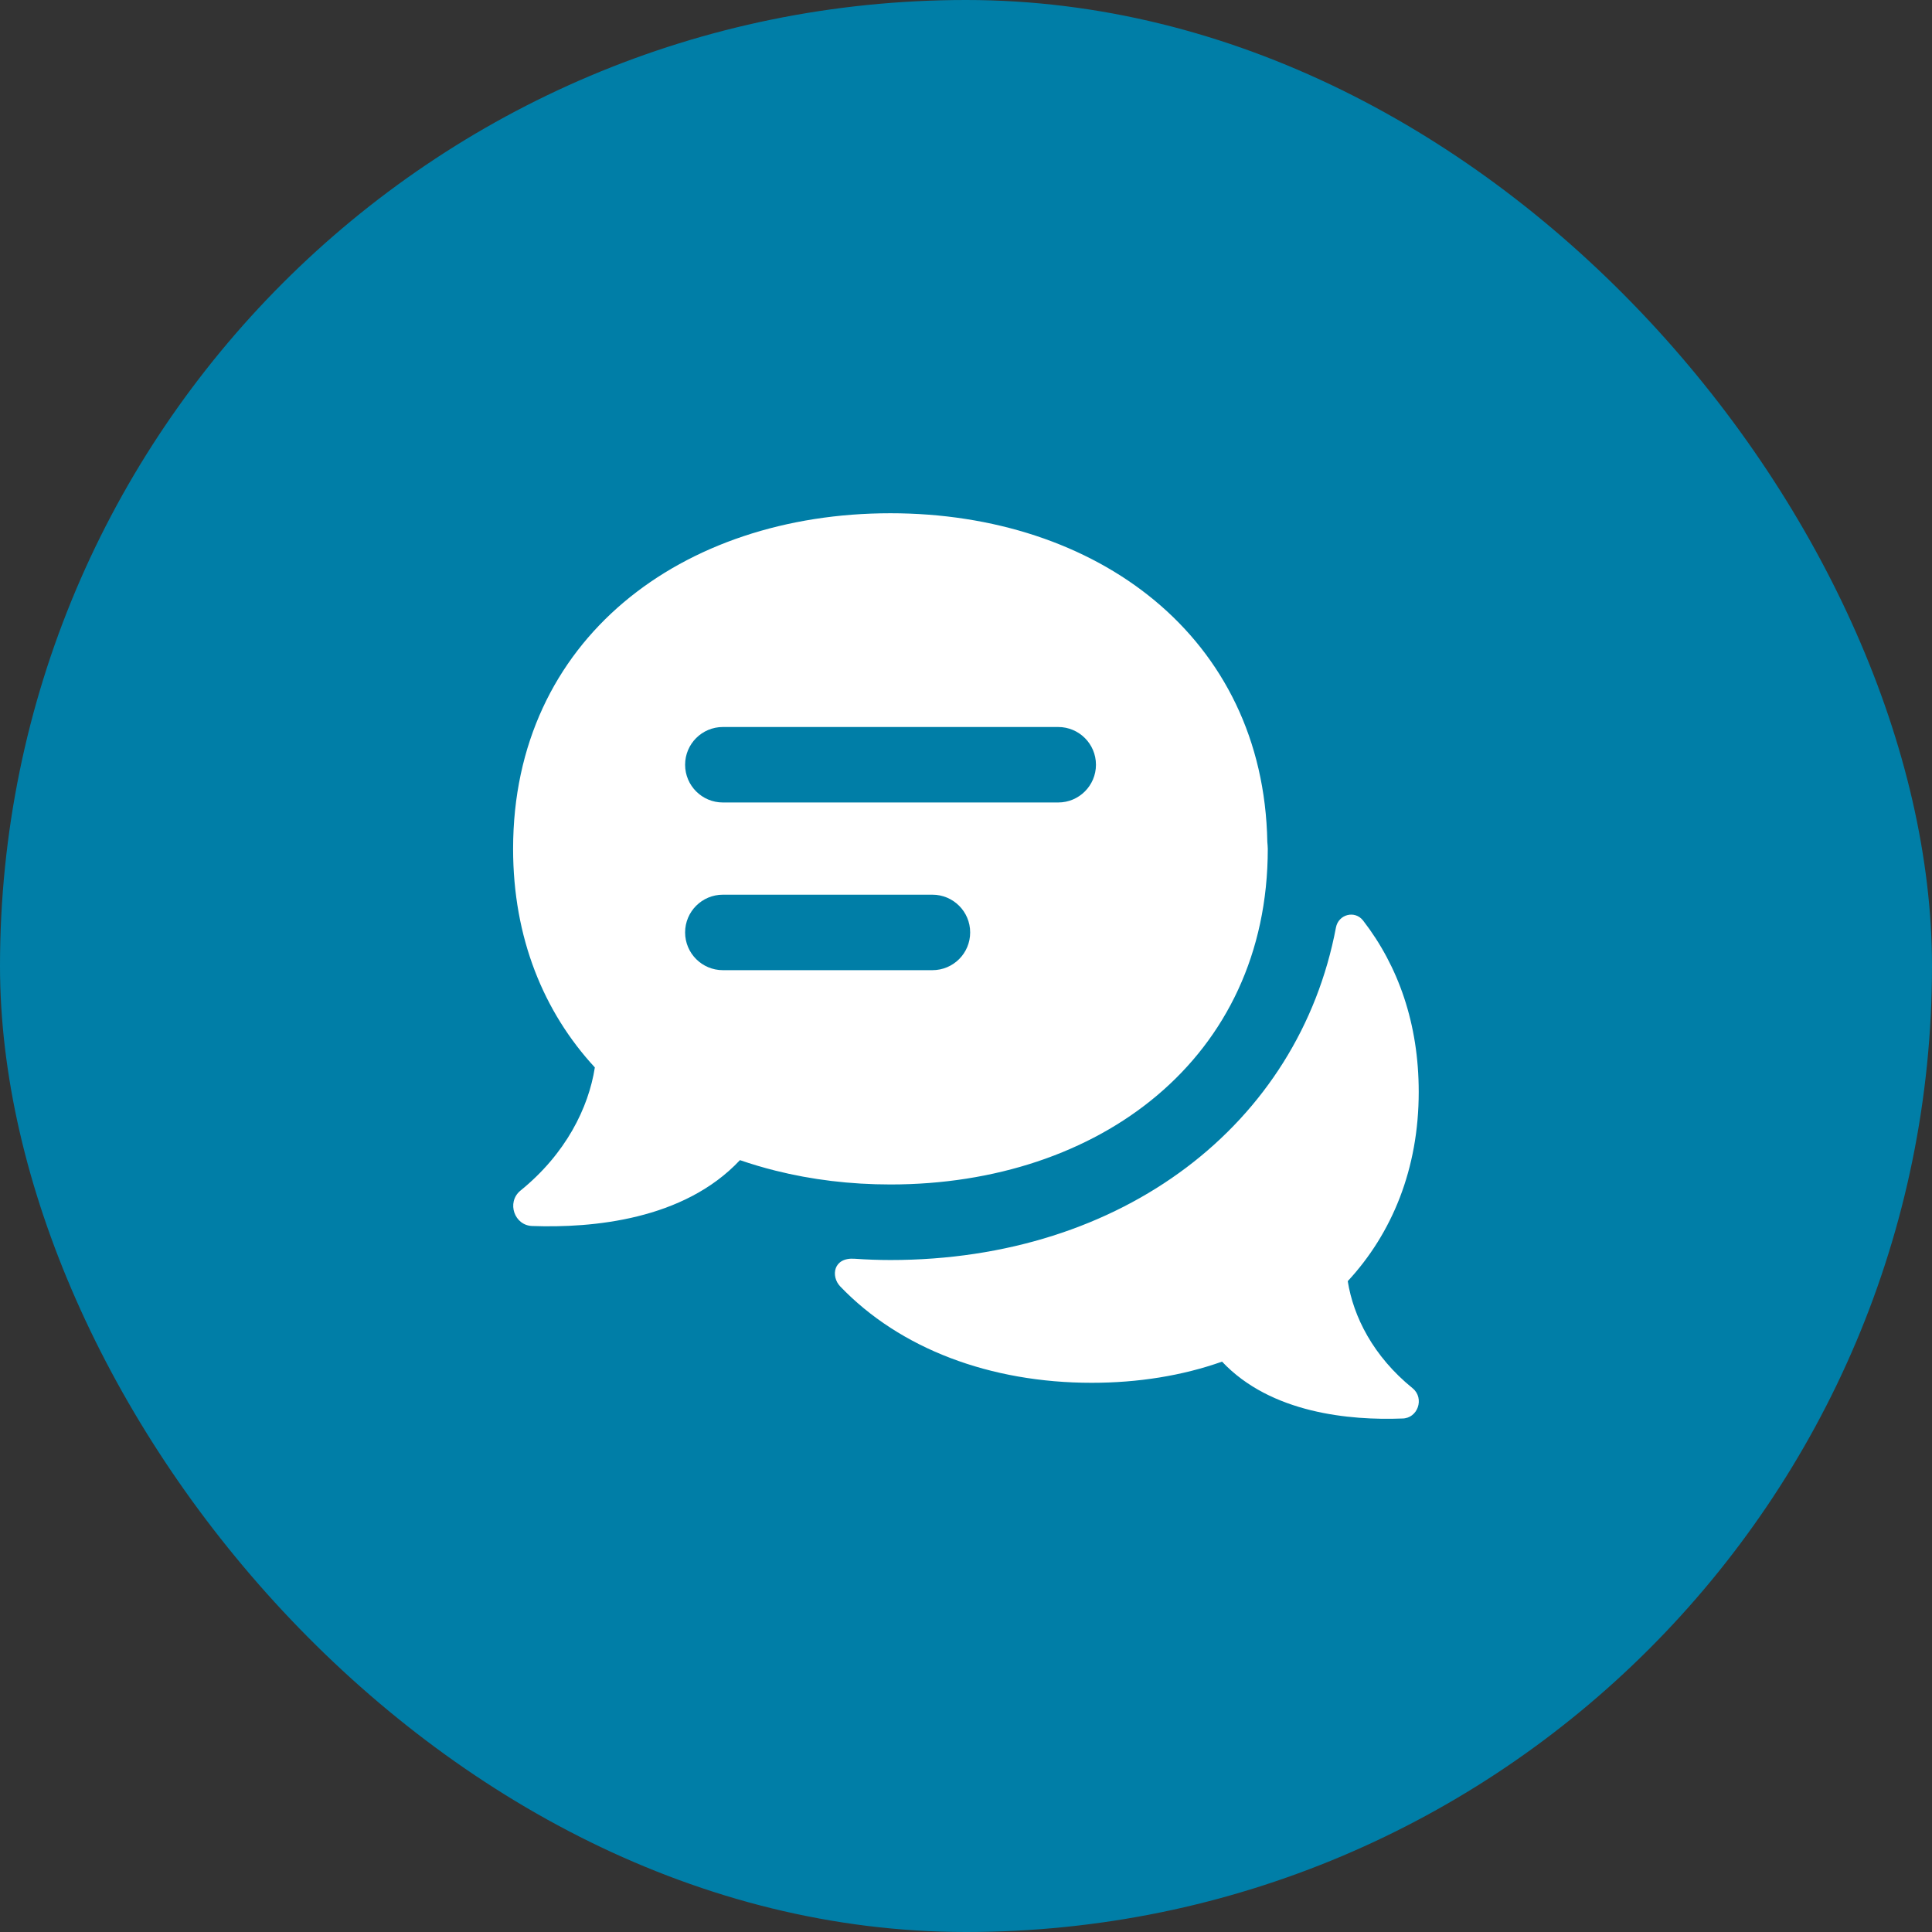
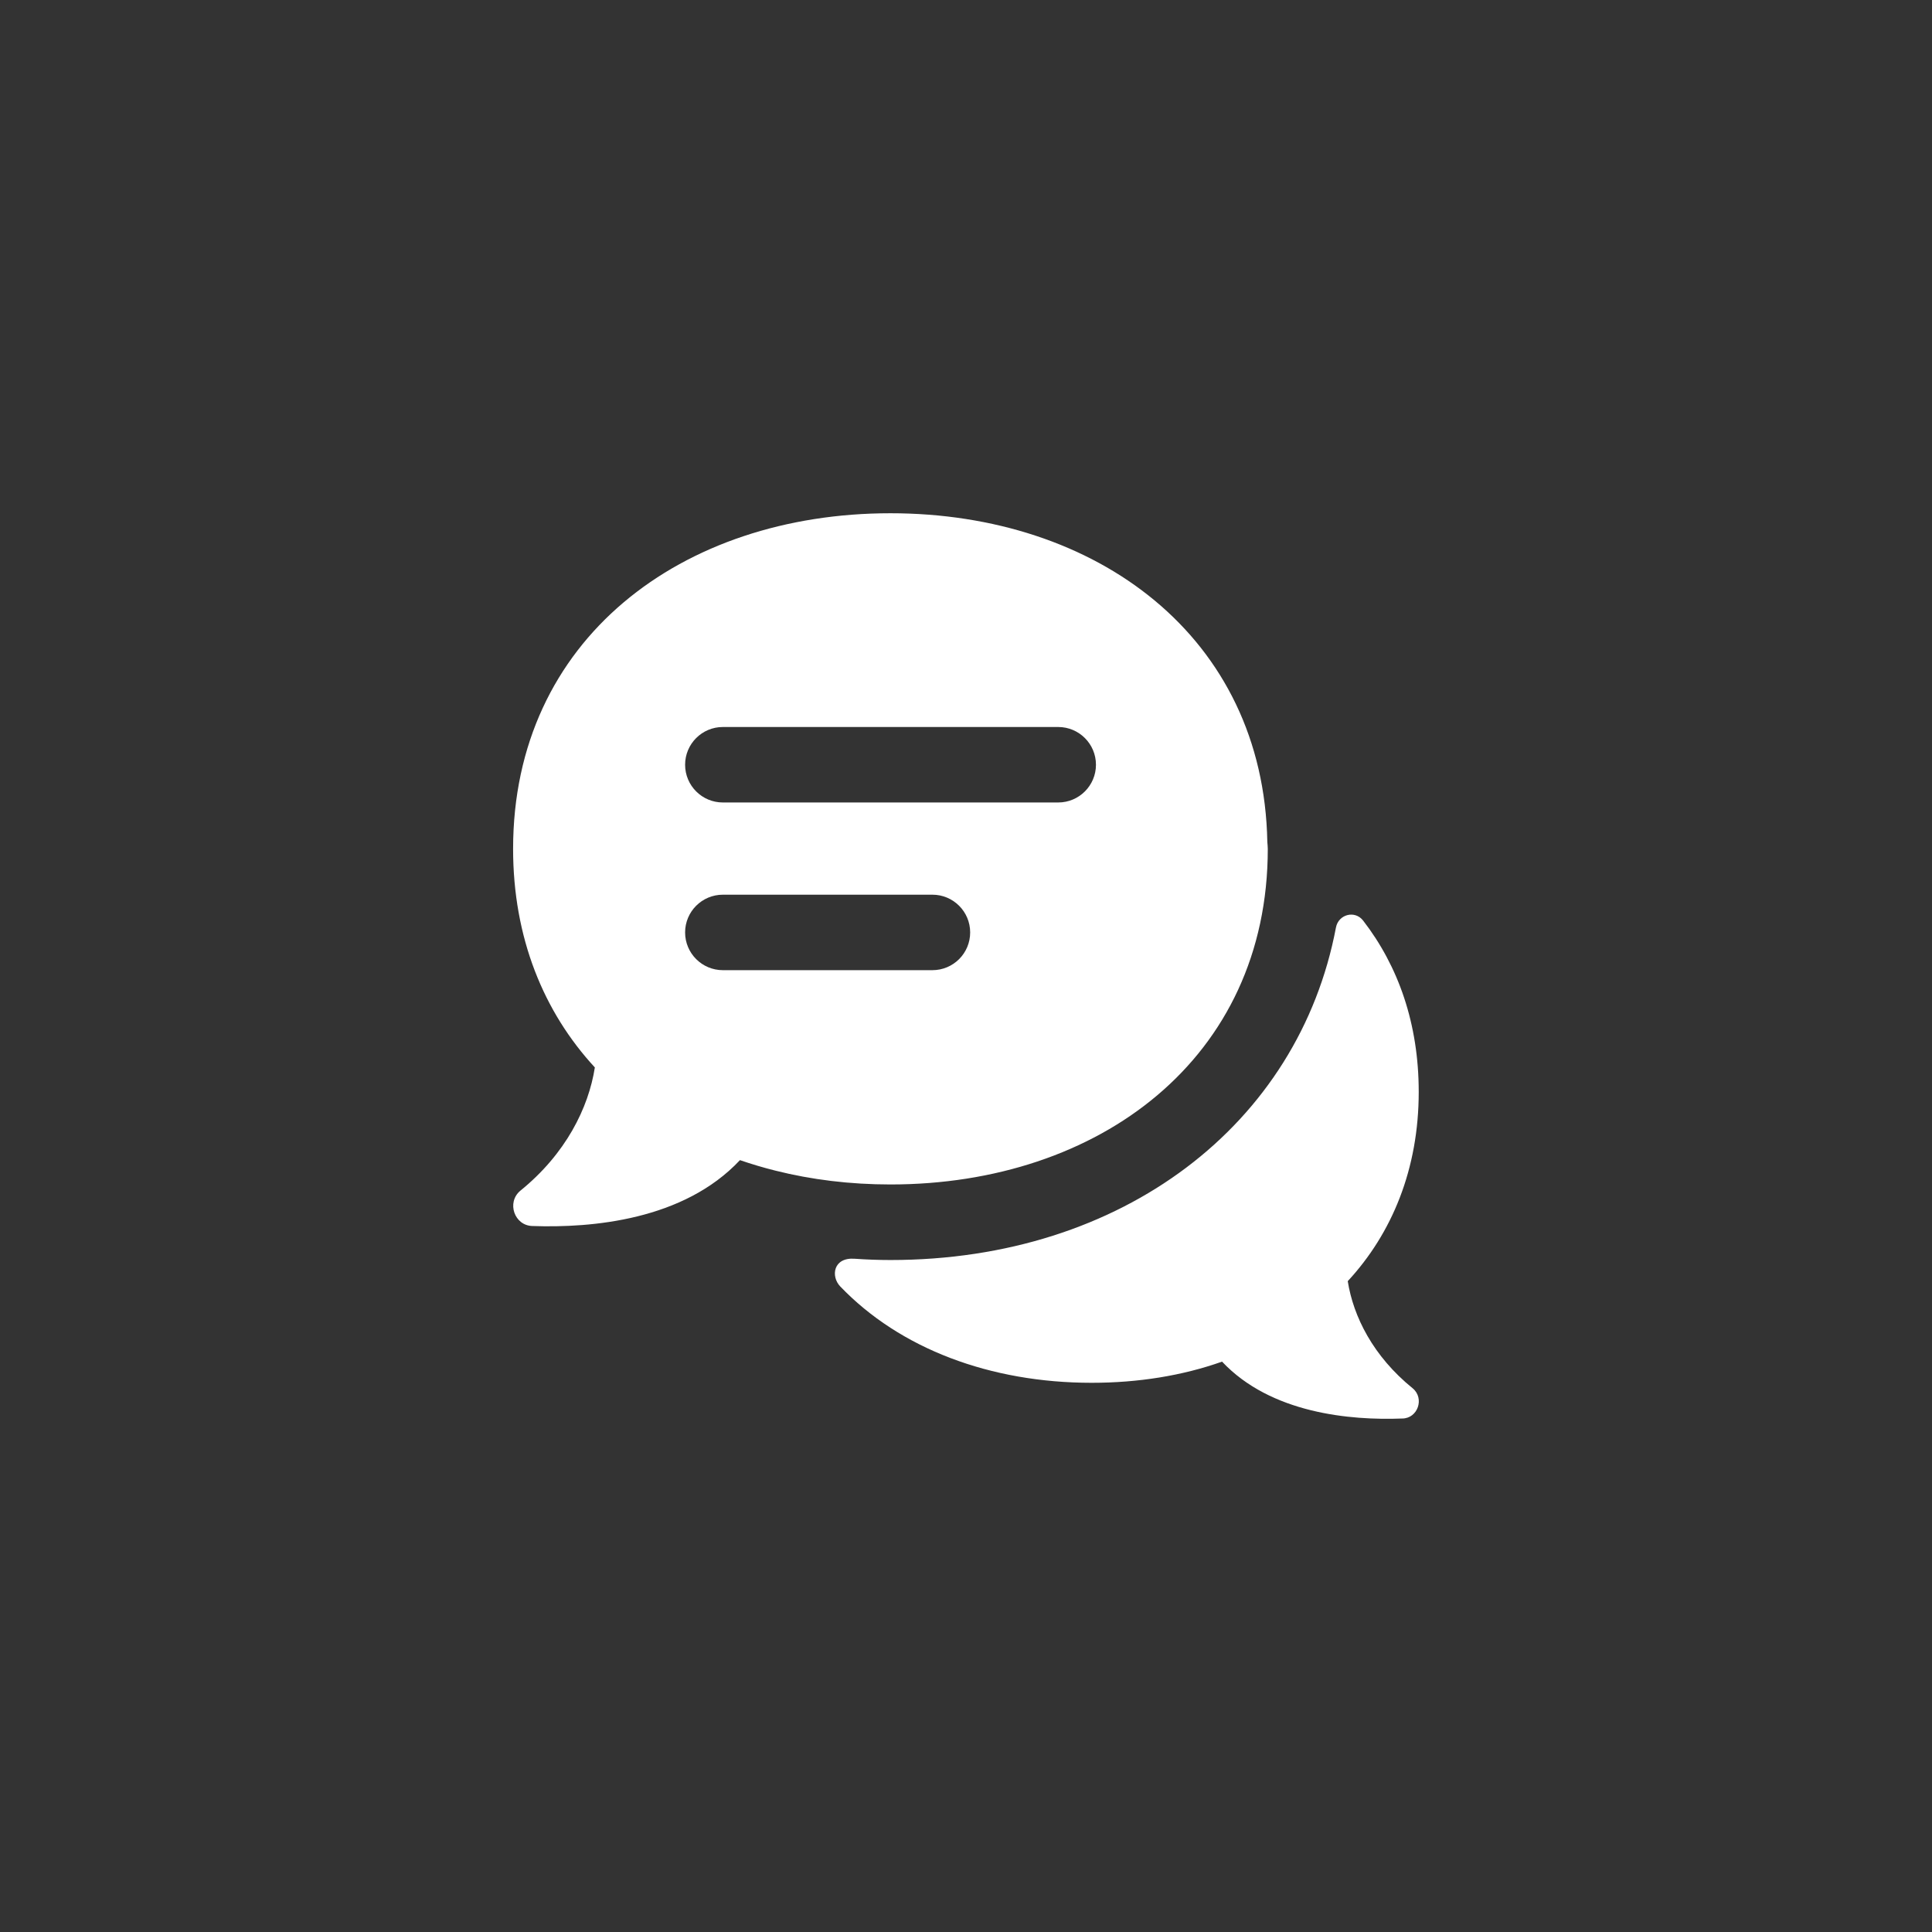
<svg xmlns="http://www.w3.org/2000/svg" width="64" height="64" viewBox="0 0 64 64" fill="none">
  <rect x="0" y="0" width="64" height="64" fill="#333333" stroke="none" />
-   <rect width="64" height="64" rx="32" fill="#007EA7" />
  <path d="M46.798 45.99C47.198 46.323 46.965 46.99 46.448 46.99C44.731 47.056 42.099 46.823 40.482 45.106C39.165 45.573 37.698 45.807 36.165 45.807C32.802 45.807 29.81 44.678 27.832 42.613C27.517 42.283 27.597 41.642 28.318 41.698C28.707 41.725 29.098 41.74 29.498 41.74C37.198 41.74 43.023 37.238 44.255 30.725C44.338 30.288 44.882 30.143 45.155 30.495C46.322 32.005 46.997 33.913 46.997 36.172C46.997 38.722 46.113 40.857 44.646 42.44C44.831 43.607 45.481 44.923 46.798 45.99ZM41.997 28.118C41.997 35.066 36.4 39.237 29.498 39.237C28.163 39.237 26.883 39.08 25.682 38.778C25.283 38.678 24.893 38.562 24.512 38.431C22.65 40.418 19.61 40.683 17.637 40.613C17.04 40.6 16.775 39.835 17.233 39.447C18.746 38.223 19.497 36.695 19.705 35.36C18.01 33.525 16.997 31.065 16.997 28.12C16.997 21.172 22.593 17.002 29.495 17.002C36.32 17.002 41.858 21.083 41.982 27.893C41.987 27.968 41.997 28.04 41.997 28.118ZM32.138 30.888C32.138 30.198 31.578 29.638 30.888 29.638H23.945C23.255 29.638 22.695 30.198 22.695 30.888C22.695 31.578 23.255 32.138 23.945 32.138H30.888C31.578 32.138 32.138 31.58 32.138 30.888ZM36.305 25.333C36.305 24.643 35.745 24.083 35.055 24.083H23.945C23.255 24.083 22.695 24.643 22.695 25.333C22.695 26.023 23.255 26.583 23.945 26.583H35.055C35.745 26.583 36.305 26.023 36.305 25.333Z" fill="white" />
</svg>